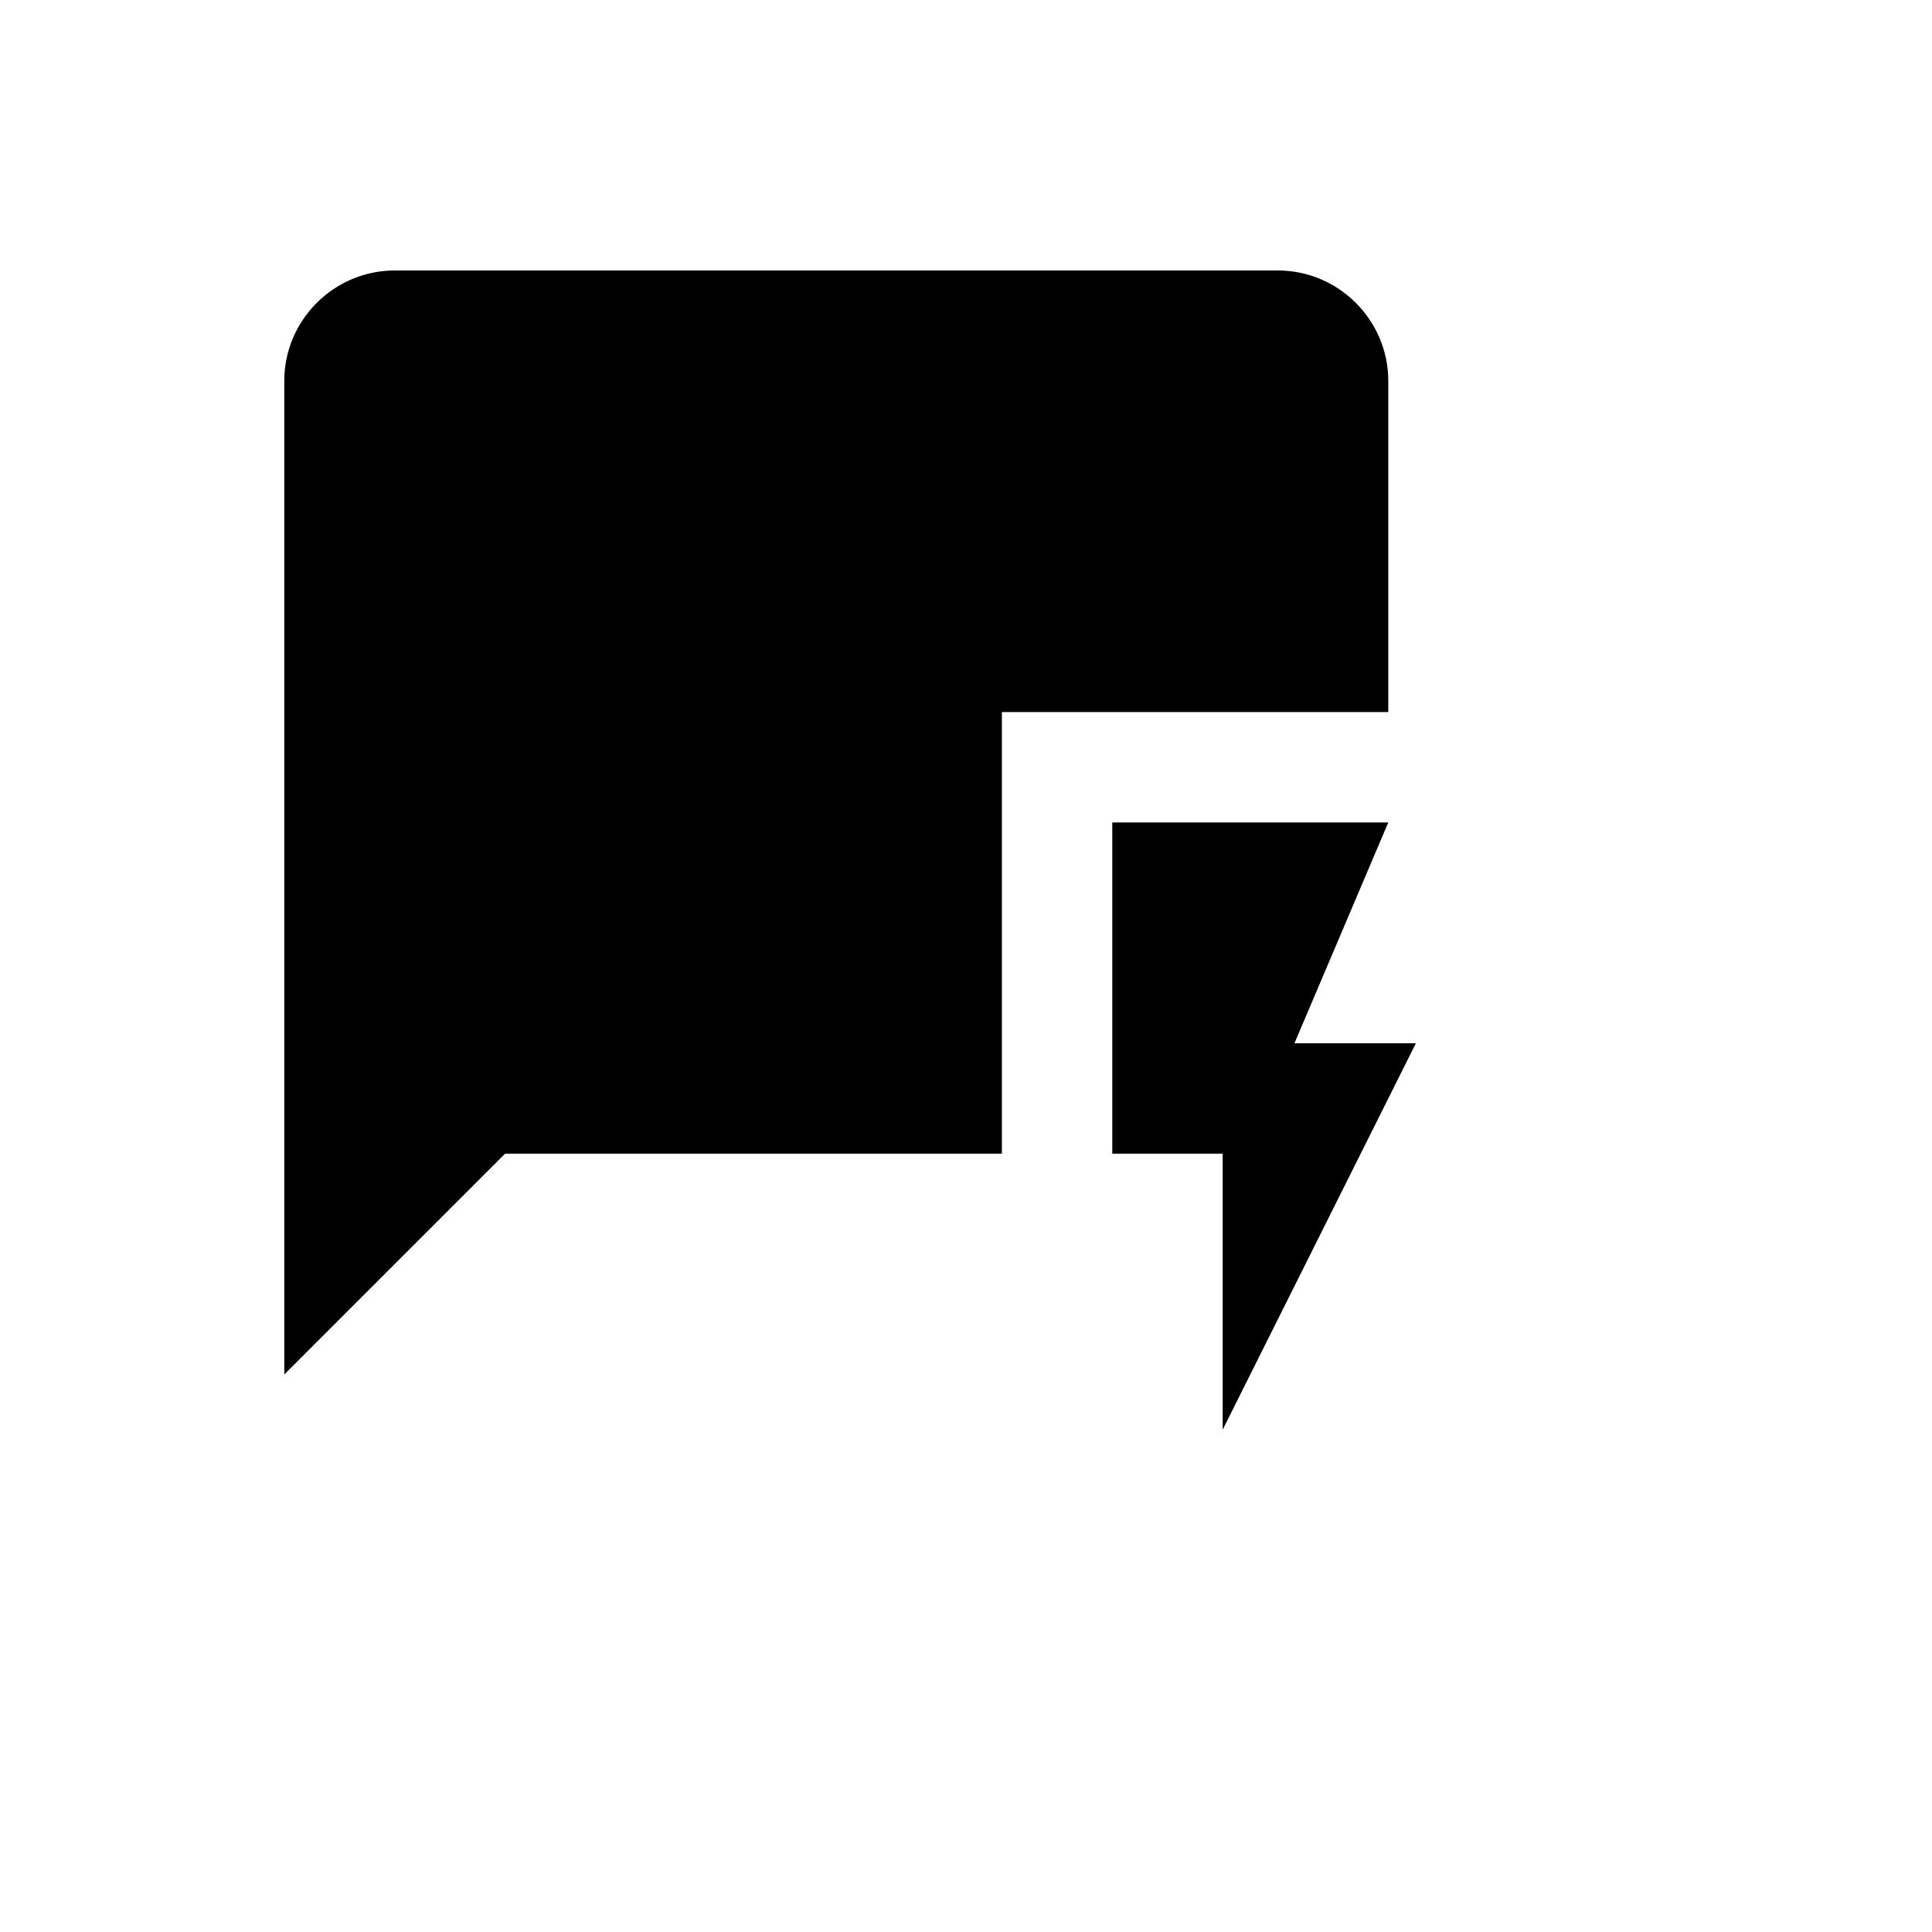
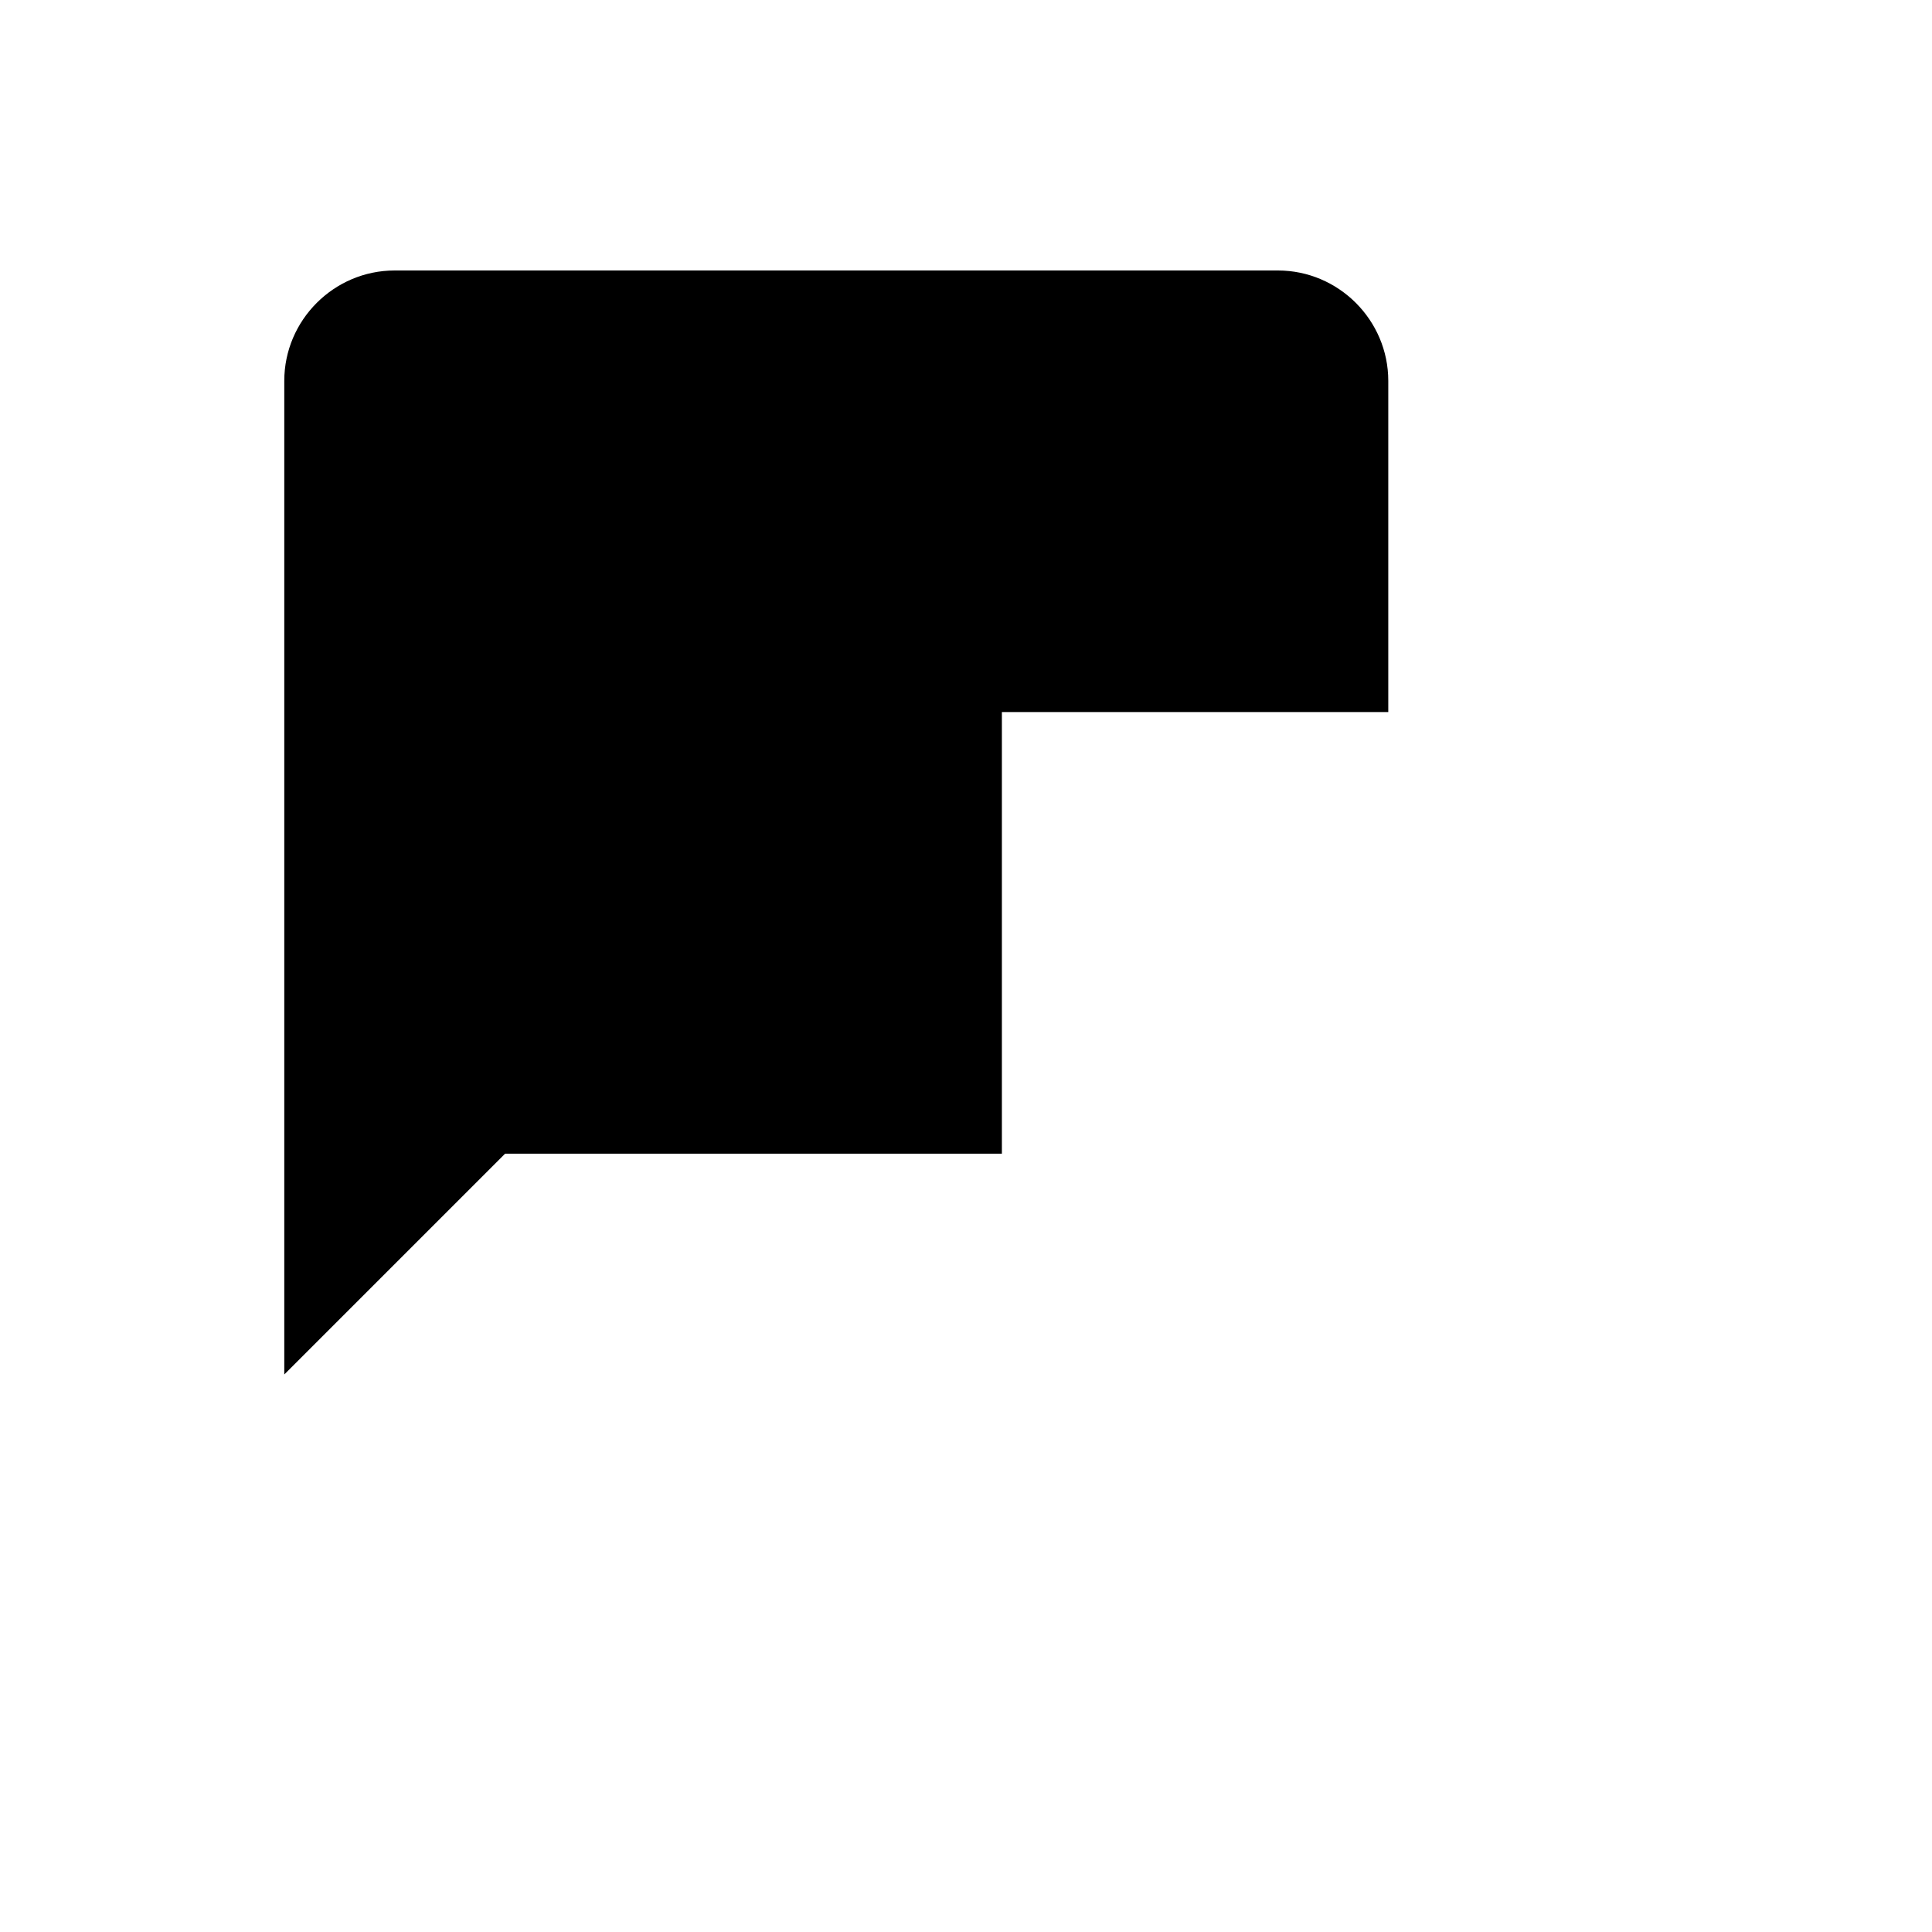
<svg xmlns="http://www.w3.org/2000/svg" version="1.1" width="100%" height="100%" id="svgWorkerArea" viewBox="-25 -25 625 625" style="background: white;">
  <defs id="defsdoc">
    <pattern id="patternBool" x="0" y="0" width="10" height="10" patternUnits="userSpaceOnUse" patternTransform="rotate(35)">
-       <circle cx="5" cy="5" r="4" style="stroke: none;fill: #ff000070;" />
-     </pattern>
+       </pattern>
  </defs>
  <g id="fileImp-424872667" class="cosito">
-     <path id="pathImp-701096463" class="grouped" d="M424.107 98.214C424.107 78.571 408.036 62.5 388.393 62.5 388.393 62.5 102.679 62.5 102.679 62.5 83.036 62.5 66.964 78.571 66.964 98.214 66.964 98.214 66.964 419.643 66.964 419.643 66.964 419.643 138.393 348.214 138.393 348.214 138.393 348.214 299.107 348.214 299.107 348.214 299.107 348.214 299.107 205.357 299.107 205.357 299.107 205.357 424.107 205.357 424.107 205.357 424.107 205.357 424.107 98.214 424.107 98.214M433.036 312.5C433.036 312.5 393.75 312.5 393.75 312.5 393.75 312.5 424.107 241.071 424.107 241.071 424.107 241.071 334.821 241.071 334.821 241.071 334.821 241.071 334.821 348.214 334.821 348.214 334.821 348.214 370.536 348.214 370.536 348.214 370.536 348.214 370.536 437.5 370.536 437.5 370.536 437.5 433.036 312.5 433.036 312.5 433.036 312.5 433.036 312.5 433.036 312.5" />
+     <path id="pathImp-701096463" class="grouped" d="M424.107 98.214C424.107 78.571 408.036 62.5 388.393 62.5 388.393 62.5 102.679 62.5 102.679 62.5 83.036 62.5 66.964 78.571 66.964 98.214 66.964 98.214 66.964 419.643 66.964 419.643 66.964 419.643 138.393 348.214 138.393 348.214 138.393 348.214 299.107 348.214 299.107 348.214 299.107 348.214 299.107 205.357 299.107 205.357 299.107 205.357 424.107 205.357 424.107 205.357 424.107 205.357 424.107 98.214 424.107 98.214M433.036 312.5" />
  </g>
</svg>